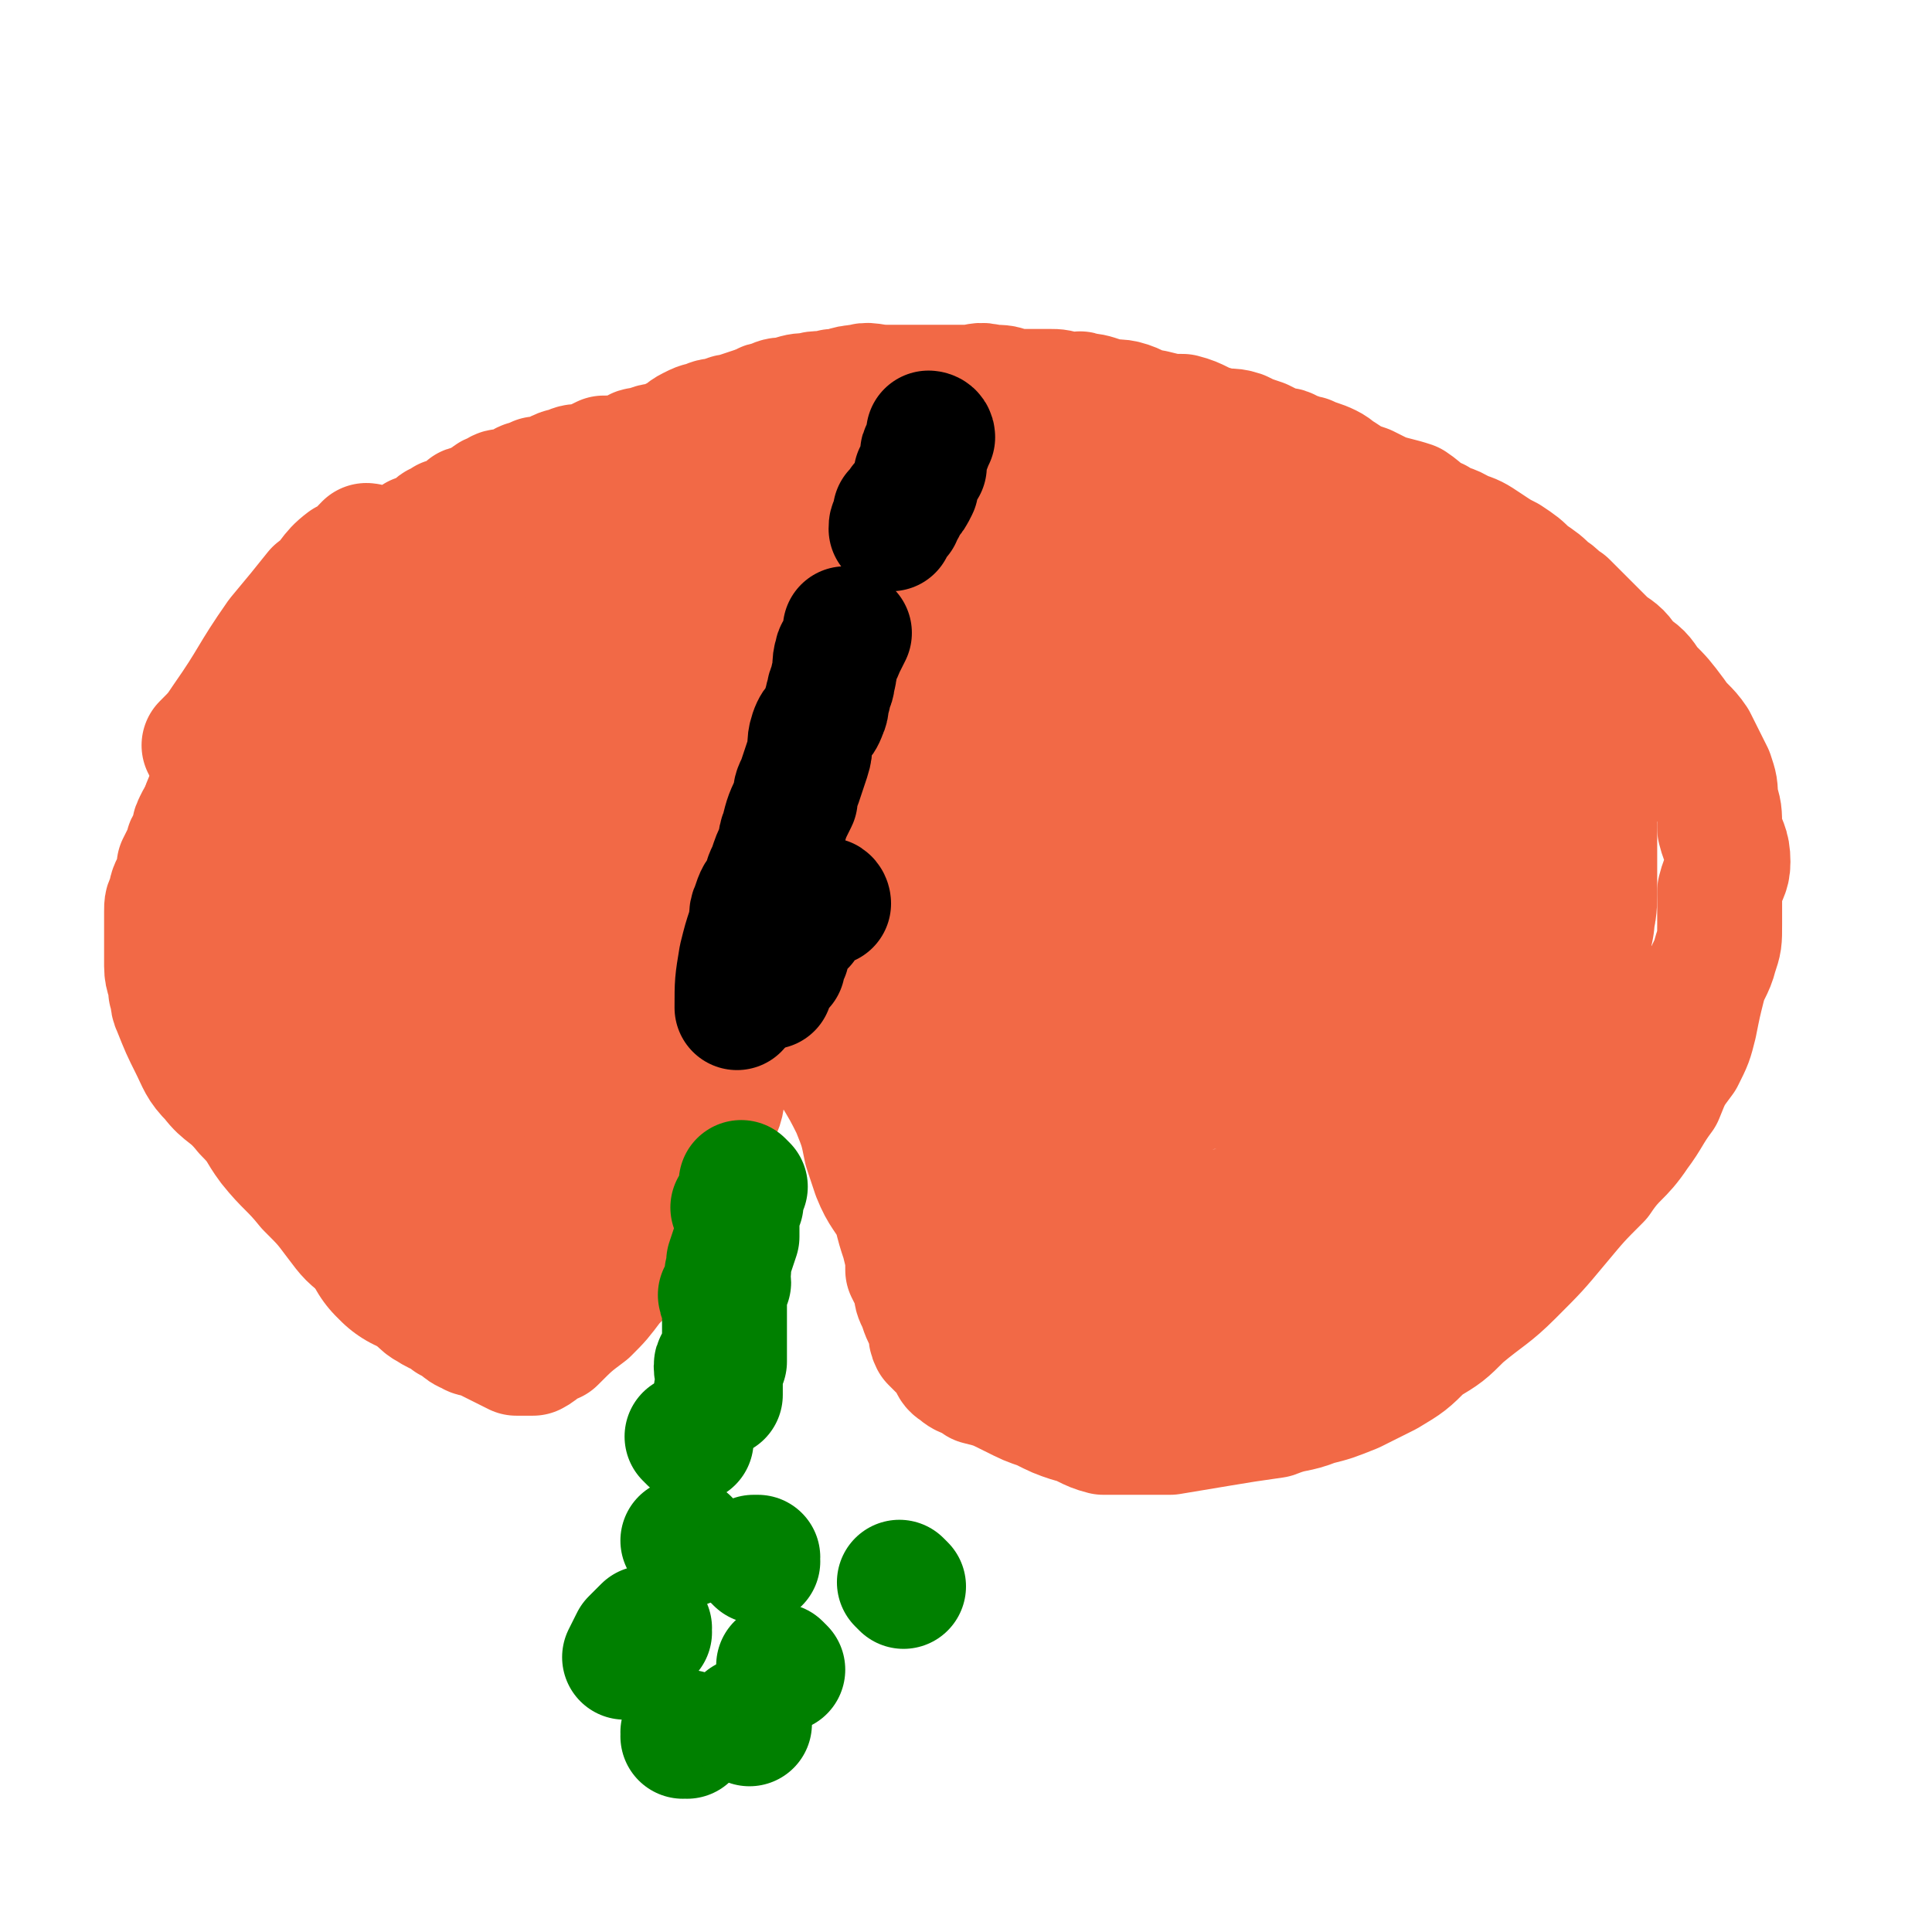
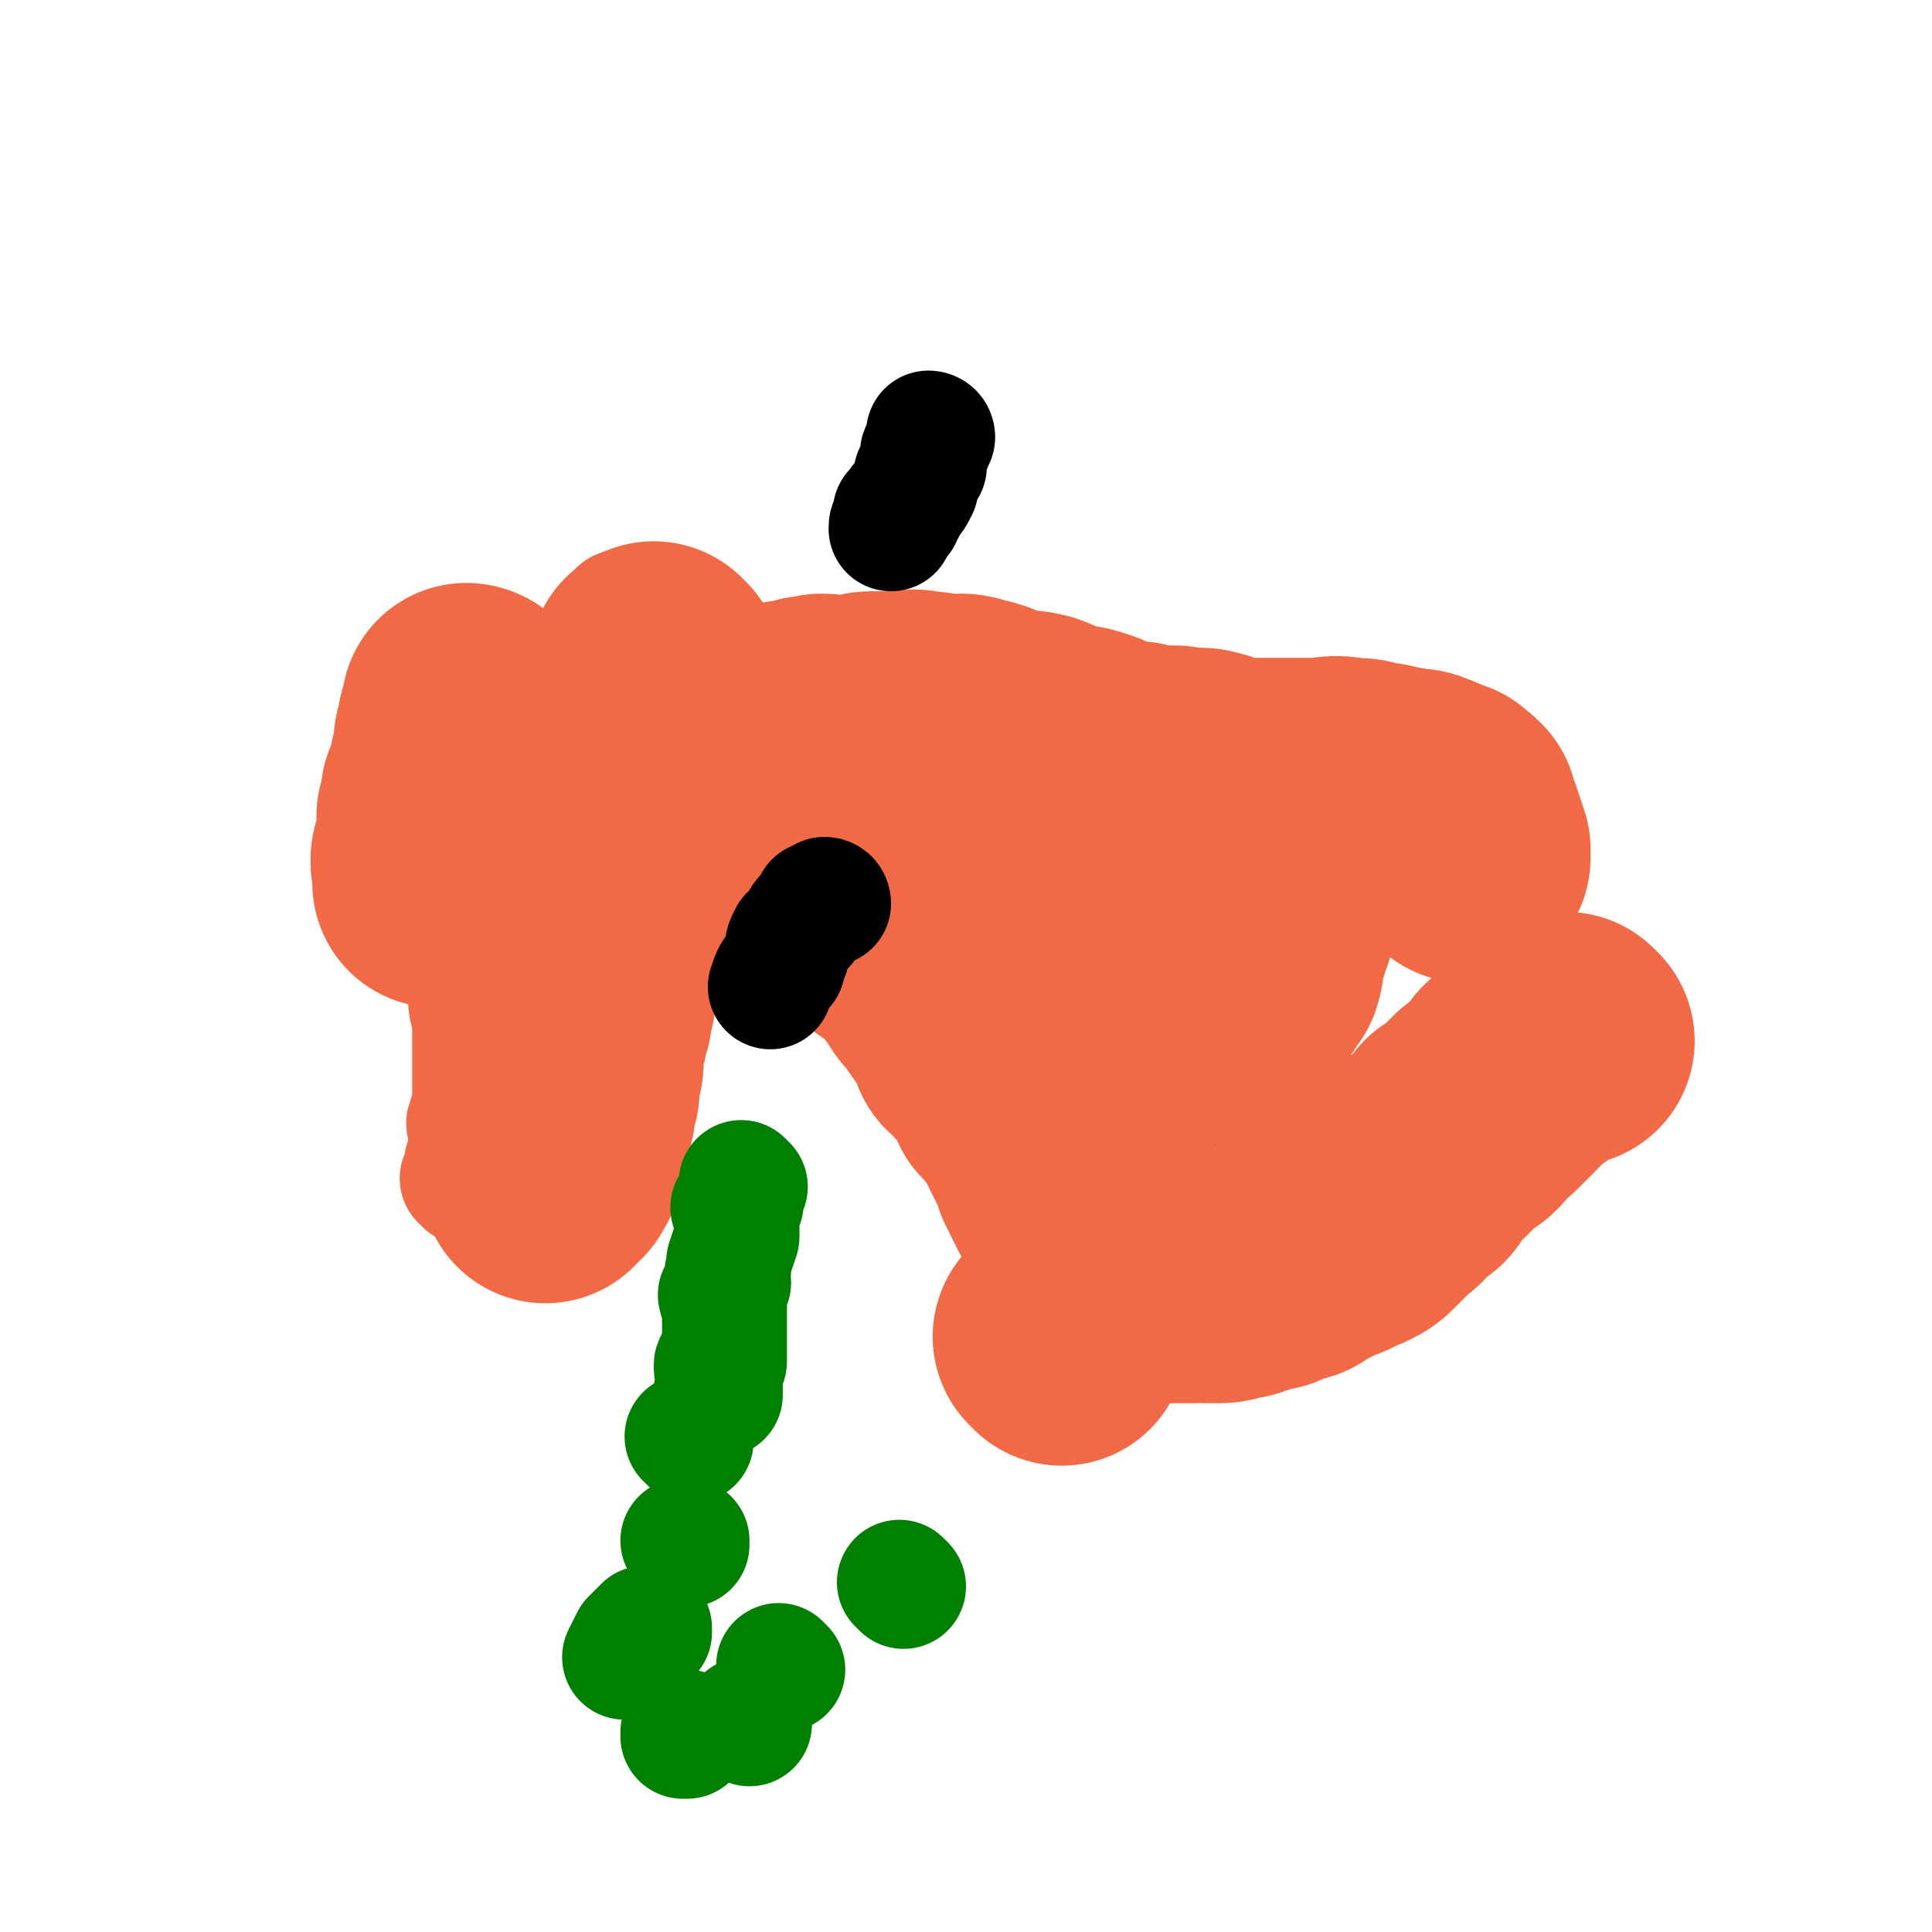
<svg xmlns="http://www.w3.org/2000/svg" viewBox="0 0 464 464" version="1.1">
  <g fill="none" stroke="#F26946" stroke-width="30" stroke-linecap="round" stroke-linejoin="round">
-     <path d="M89,132c0,0 -1,-1 -1,-1 0,0 1,0 1,1 0,0 0,0 0,0 0,0 -1,-1 -1,-1 0,0 1,0 1,1 0,0 0,0 0,0 0,0 0,-1 -1,-1 -1,1 -1,1 -2,3 -2,1 -2,1 -4,2 -2,3 -1,4 -4,7 -2,3 -3,2 -5,5 -2,2 -2,3 -3,6 -2,3 -2,3 -4,6 -2,3 -2,2 -4,6 -1,2 0,2 -2,5 -1,3 -1,3 -3,6 -1,3 -1,3 -2,5 -1,3 -1,3 -2,5 -1,2 -1,2 -1,3 -1,3 -2,2 -3,5 -1,1 -1,1 -2,3 -1,2 0,2 -1,4 -1,1 -1,1 -1,2 -1,2 -1,2 -2,4 0,2 0,2 -1,4 -1,2 -1,2 -1,4 -1,1 -1,1 -1,3 0,3 0,3 0,6 0,1 0,1 0,3 0,2 0,2 0,4 0,3 1,3 1,6 1,2 0,2 1,4 2,5 2,5 4,9 2,4 2,5 5,8 3,4 4,3 8,8 4,4 3,4 6,8 4,5 5,5 9,10 4,4 4,4 7,8 3,4 3,4 7,7 2,3 2,3 5,6 3,2 3,2 5,4 3,2 3,3 5,4 3,2 3,1 5,3 3,1 2,2 5,3 1,1 2,0 3,1 2,1 2,1 4,2 2,1 2,1 4,2 2,0 2,0 4,0 2,-1 2,-2 5,-3 4,-4 4,-4 8,-7 3,-3 3,-3 6,-7 3,-3 3,-3 6,-7 2,-2 2,-2 4,-5 3,-4 3,-4 5,-9 3,-4 3,-4 5,-8 1,-3 1,-4 2,-6 1,-3 2,-3 3,-5 2,-4 1,-4 2,-7 1,-3 1,-3 2,-5 1,-2 1,-2 2,-3 0,-3 0,-3 1,-5 0,-2 1,-2 1,-4 1,-2 0,-2 1,-3 0,-1 0,-1 1,-2 0,-1 -1,-2 0,-3 0,-1 0,-1 1,-2 0,-1 0,-1 0,-1 0,-1 0,-1 0,-1 0,-1 0,-1 0,-2 0,0 0,0 0,1 0,0 0,0 0,0 0,0 -1,-1 -1,-1 0,0 1,0 2,1 1,0 1,0 1,1 2,2 1,2 3,5 2,3 2,3 4,6 2,3 2,3 4,7 2,3 2,3 4,7 3,5 3,5 5,9 2,5 2,5 3,10 1,3 1,3 2,6 2,5 3,5 5,9 1,4 1,4 2,7 1,4 1,4 1,7 1,2 1,2 2,4 0,2 0,2 1,4 1,3 1,3 3,6 0,1 -1,1 0,3 2,2 2,2 4,4 1,1 0,2 2,3 2,2 3,1 5,3 4,1 4,1 8,3 4,2 4,2 7,3 4,2 4,2 7,3 4,1 4,2 8,3 3,0 4,0 7,0 4,0 4,0 9,0 6,-1 6,-1 12,-2 6,-1 6,-1 13,-2 5,-2 5,-1 10,-3 4,-1 4,-1 9,-3 4,-2 4,-2 8,-4 5,-3 5,-3 9,-7 5,-3 5,-3 9,-7 6,-5 7,-5 12,-10 6,-6 6,-6 11,-12 5,-6 5,-6 10,-11 4,-6 5,-5 9,-11 3,-4 3,-5 6,-9 2,-5 2,-5 5,-9 2,-4 2,-4 3,-8 1,-5 1,-5 2,-9 1,-4 2,-4 3,-8 1,-3 1,-3 1,-7 0,-4 0,-4 0,-8 1,-4 2,-4 2,-7 0,-4 -1,-4 -2,-8 0,-4 0,-4 -1,-7 0,-3 0,-3 -1,-6 -2,-4 -2,-4 -4,-8 -2,-3 -3,-3 -5,-6 -3,-4 -3,-4 -6,-7 -2,-3 -2,-3 -5,-5 -2,-3 -2,-3 -5,-5 -3,-3 -3,-3 -6,-6 -2,-2 -2,-2 -4,-4 -2,-1 -2,-2 -4,-3 -2,-2 -2,-2 -5,-4 -2,-2 -2,-2 -5,-4 -2,-1 -2,-1 -5,-3 -3,-2 -3,-2 -6,-3 -3,-2 -3,-1 -6,-3 -3,-1 -3,-2 -6,-4 -3,-1 -4,-1 -7,-2 -2,-1 -2,-1 -4,-2 -3,-1 -3,-1 -6,-3 -2,-1 -1,-1 -3,-2 -2,-1 -3,-1 -5,-2 -2,0 -2,-1 -4,-1 -1,-1 -1,-1 -3,-1 -2,-1 -2,-1 -4,-2 -3,-1 -3,-1 -5,-2 -3,-1 -3,0 -6,-1 -4,-1 -4,-2 -8,-3 -3,0 -3,0 -7,-1 -3,0 -3,-1 -6,-2 -3,-1 -3,0 -6,-1 -3,-1 -3,-1 -5,-1 -1,-1 -1,0 -3,0 -3,-1 -3,-1 -5,-1 -2,0 -2,0 -4,0 -3,0 -3,0 -5,0 -2,-1 -2,-1 -5,-1 -3,-1 -3,0 -6,0 -5,0 -5,0 -10,0 -5,0 -5,0 -9,0 -4,0 -4,-1 -7,0 -3,0 -3,1 -6,1 -3,1 -3,0 -6,1 -2,0 -2,0 -5,1 -2,0 -2,0 -4,1 -2,0 -2,1 -3,1 -3,1 -3,1 -6,2 -1,0 -1,0 -3,1 -2,0 -2,0 -4,1 -1,0 -1,0 -3,1 -2,1 -1,1 -3,2 -2,1 -2,1 -4,2 -2,0 -2,0 -4,1 -2,0 -2,0 -3,1 -4,1 -4,1 -7,1 -2,1 -2,1 -5,2 -2,0 -2,0 -4,1 -1,0 -1,0 -3,1 -2,1 -2,1 -4,1 -1,1 -1,0 -2,1 -1,0 -1,0 -2,1 -2,0 -1,1 -3,1 0,0 0,0 -1,0 -1,0 -1,0 -2,1 -1,0 -1,0 -2,1 -1,0 -1,1 -1,1 -2,1 -2,1 -3,1 -1,0 -1,0 -1,1 -1,0 -1,0 -2,1 -1,0 -1,1 -1,1 -1,0 -1,0 -2,0 0,0 0,0 -1,1 -1,0 -1,0 -2,1 0,0 0,0 0,0 -1,1 -1,1 -3,2 0,0 0,0 -1,0 0,1 0,0 -1,1 -1,0 -1,0 -2,1 0,0 0,0 0,0 -1,0 -1,0 -3,1 -1,0 -1,0 -2,0 -1,1 -1,1 -2,2 -1,0 -1,-1 -3,0 -2,0 -2,0 -4,1 -4,3 -3,4 -7,7 -4,5 -4,5 -9,11 -7,10 -6,10 -13,20 -2,3 -2,3 -5,6 " />
    <path d="M150,148c0,0 -1,-1 -1,-1 0,0 0,0 1,1 0,0 0,0 0,0 -1,0 -1,0 -2,1 -1,2 -1,2 -3,4 -1,2 -1,2 -3,4 -2,3 -2,2 -3,5 -3,4 -3,4 -5,9 -2,3 -2,3 -3,7 -2,3 -2,4 -3,7 -1,4 -1,4 -3,8 -1,4 -1,4 -2,9 -1,3 -1,3 -3,7 -1,4 -1,4 -2,8 -1,4 -2,4 -2,7 -1,4 -1,4 -1,8 -1,4 -2,4 -2,8 0,3 1,3 1,7 0,2 0,2 0,5 0,2 0,2 0,5 0,2 0,2 0,3 0,3 0,3 0,6 0,1 -1,1 -1,3 -1,1 0,1 0,3 0,1 0,1 0,2 0,1 0,1 0,2 0,1 0,1 0,2 -1,1 -1,1 -1,2 0,0 0,0 0,1 0,0 0,0 0,1 0,0 0,0 0,1 0,0 0,0 0,0 0,0 0,1 0,1 0,0 0,0 0,0 0,0 0,0 0,0 0,0 -1,-1 -1,-1 0,0 1,0 1,1 0,0 0,0 0,0 0,0 -1,-1 -1,-1 0,0 1,0 1,1 0,0 0,0 0,0 0,0 -1,-1 -1,-1 0,0 1,0 1,1 " />
  </g>
  <g fill="none" stroke="#F26946" stroke-width="60" stroke-linecap="round" stroke-linejoin="round">
    <path d="M158,161c0,0 -1,-1 -1,-1 0,0 0,0 1,1 0,0 0,0 0,0 0,0 0,0 0,0 -1,3 -1,3 -1,5 -1,3 -2,2 -2,5 -1,3 -1,3 -2,7 0,3 0,3 -1,6 -1,3 -1,3 -2,6 -1,3 -1,3 -1,6 -1,5 -1,5 -2,9 -1,4 -2,3 -2,7 -1,3 -1,3 -1,7 -1,3 -1,3 -1,7 -1,3 -1,3 -2,6 0,3 1,3 1,6 0,3 -1,3 -1,6 -1,2 -1,2 -1,4 -1,1 -1,1 -2,3 0,2 1,2 1,4 0,2 -1,2 -1,3 -1,2 0,2 0,4 -1,1 -1,1 -2,2 0,1 1,1 1,3 0,0 -1,0 -1,1 0,1 0,1 0,1 0,2 0,2 0,3 -1,1 -2,0 -2,1 0,1 1,1 1,2 0,1 -1,1 -1,2 0,0 0,0 0,1 0,0 0,0 0,1 0,1 -1,1 -1,1 0,0 0,0 0,1 0,0 0,0 0,0 -1,1 -1,0 -2,1 0,0 0,0 0,1 " />
-     <path d="M103,296c0,0 -1,-1 -1,-1 0,0 1,0 1,1 0,0 0,0 0,0 -1,-3 -2,-3 -3,-6 -1,-2 0,-2 -1,-4 -2,-3 -2,-3 -4,-5 -1,-3 -1,-3 -2,-5 -1,-3 -1,-3 -3,-5 -1,-3 -1,-3 -2,-5 -1,-2 -1,-2 -2,-5 -1,-1 -1,-1 -1,-3 -1,-2 -2,-2 -3,-4 -1,-2 0,-2 -1,-3 -1,-1 0,-1 -1,-2 -1,-1 -1,-1 -2,-2 0,-1 0,-1 -1,-2 0,-1 0,-1 0,-1 -1,-1 -1,-1 -1,-1 0,-1 0,-1 0,-2 -1,0 -1,0 -1,-1 -1,0 -1,0 -1,-1 0,-1 0,-1 0,-1 -1,-1 -1,-1 -1,-2 -1,0 -1,0 -2,-1 0,0 0,0 0,-1 0,-1 0,-1 0,-1 -1,-1 -1,-1 -1,-2 -1,0 -1,0 -1,0 -1,-1 0,-1 -1,-2 0,-1 0,-1 -1,-2 0,0 0,0 0,0 -1,-1 -1,-1 -1,-1 -1,-1 -1,-1 -1,-2 0,-1 0,-1 0,-1 -1,-1 -1,-1 -1,-1 0,-1 0,-1 0,-2 0,0 0,0 0,-1 0,-1 -1,0 -1,-1 0,-1 0,-1 0,-1 0,-1 0,-1 0,-2 0,0 0,0 0,-1 0,-1 -1,0 -1,-1 0,-1 0,-1 0,-2 0,-1 0,-1 0,-1 0,-2 0,-2 0,-3 0,-2 0,-2 0,-3 0,-2 0,-2 1,-3 0,-2 0,-2 1,-4 1,-2 2,-2 3,-4 1,-2 0,-2 1,-4 0,-2 0,-2 1,-4 1,-2 1,-2 2,-4 1,-2 0,-2 1,-4 1,-2 1,-2 2,-4 1,-2 1,-2 2,-4 0,-1 0,-1 1,-3 1,-1 1,-1 3,-2 1,-2 0,-2 2,-4 1,-1 1,-1 3,-3 2,-1 2,-1 4,-2 1,-2 1,-2 2,-3 2,-1 2,-1 4,-2 2,-1 2,-1 3,-2 2,-1 2,0 3,-1 3,-1 3,-2 5,-3 2,-1 1,-1 3,-2 2,-1 2,-1 4,-1 2,0 1,-1 3,-1 2,0 2,0 4,0 3,-1 3,-1 5,-2 2,0 2,1 4,1 2,0 2,0 4,0 1,0 1,0 3,0 2,0 2,0 4,0 1,0 1,-1 3,-1 2,0 2,0 3,0 2,-1 2,-1 4,-1 3,-1 3,0 5,0 2,-1 2,-1 5,-2 3,-1 3,-1 6,-1 3,0 3,0 6,0 3,0 3,0 6,0 3,0 3,0 6,0 3,0 3,0 6,0 2,0 2,0 5,0 2,0 2,0 5,0 1,0 1,0 3,0 2,0 2,0 4,0 2,0 2,0 4,0 1,0 1,0 3,0 3,0 3,0 5,0 2,0 2,-1 4,-1 2,0 2,0 4,0 3,0 3,0 5,0 5,0 5,0 9,0 3,0 3,0 6,0 2,0 2,0 5,0 2,0 2,0 4,0 3,0 3,0 5,0 2,0 2,0 4,0 2,0 2,0 4,0 1,0 1,0 2,0 2,0 2,0 4,0 1,0 1,0 2,0 2,0 2,0 4,0 1,0 1,0 2,0 2,0 2,0 4,0 1,0 1,0 3,0 1,0 1,-1 2,0 2,0 2,1 4,1 1,0 1,0 2,0 3,0 3,1 5,1 2,1 2,1 4,2 2,0 2,0 4,1 3,0 3,0 6,1 2,1 2,1 4,2 2,2 2,1 4,3 1,0 1,0 3,1 1,1 2,0 3,1 2,1 1,1 3,2 1,1 1,1 2,2 1,0 1,0 2,1 2,1 2,1 3,2 0,1 0,1 1,1 1,1 1,1 2,2 1,1 1,1 1,2 1,1 2,0 3,1 0,0 0,1 1,1 0,1 0,1 1,1 1,1 1,1 1,2 1,0 1,0 1,1 1,1 1,1 2,1 0,1 0,1 1,1 1,1 1,1 1,2 1,0 1,0 1,1 1,0 1,0 1,1 1,1 1,1 1,1 1,1 1,1 1,2 0,0 0,0 0,1 1,0 1,0 2,1 0,1 -1,2 -1,3 1,1 2,0 2,1 1,1 0,2 0,2 1,1 1,1 2,2 0,1 -1,1 -1,3 0,1 1,1 1,1 1,2 1,2 1,3 0,1 0,1 0,2 1,1 1,1 2,3 0,0 -1,0 -1,1 0,1 1,1 1,2 0,1 0,1 0,2 0,1 0,1 0,3 0,1 0,1 0,2 0,1 0,1 0,3 0,1 0,1 0,2 0,1 0,1 0,3 0,1 0,1 0,2 0,2 0,2 -1,3 0,2 1,2 0,3 0,1 0,1 -1,2 -1,2 -1,2 -1,3 -1,1 0,2 -1,3 0,1 0,1 -1,2 0,1 0,1 -1,2 -1,2 -1,1 -1,3 -1,1 0,1 -1,2 0,1 0,1 -1,2 0,0 1,0 0,1 0,1 -1,0 -1,1 -1,1 0,1 -1,1 0,1 1,1 0,2 0,0 -1,0 -1,1 0,0 0,1 0,1 0,1 0,1 -1,1 0,1 0,1 -1,2 0,0 0,0 0,0 0,0 0,0 0,1 0,0 0,0 0,0 0,0 0,1 0,1 0,0 -1,-1 -1,0 0,0 0,1 0,2 " />
    <path d="M377,250c0,0 -1,-1 -1,-1 0,0 0,0 0,1 0,0 0,0 0,0 1,0 0,-1 0,-1 0,0 0,0 0,1 0,0 0,0 0,0 0,0 0,0 -1,0 0,0 -1,-1 -1,0 -1,0 -1,1 -1,1 -1,0 -1,0 -2,0 0,1 0,0 -1,1 -1,1 0,1 -1,2 -1,1 -2,0 -3,1 0,0 0,1 0,1 -1,1 -1,1 -3,2 0,1 0,1 -1,2 -1,1 -1,1 -3,3 0,0 0,0 -1,1 -1,1 -1,1 -2,1 -1,1 -1,1 -2,2 -1,1 0,1 -1,2 -1,1 -1,1 -2,1 -1,1 -1,1 -2,1 0,1 0,1 -1,2 0,0 0,0 -1,1 -1,1 -1,1 -1,1 -1,1 -1,1 -3,2 -1,2 -1,1 -2,3 -1,1 0,1 -1,2 -1,1 -2,0 -3,1 -1,1 0,2 -2,3 0,1 -1,1 -2,2 -1,1 -1,1 -2,2 -1,0 -1,0 -1,1 -1,1 -1,1 -2,2 -1,1 -1,1 -3,2 0,0 0,-1 -1,0 -1,0 -1,0 -3,1 0,1 0,1 -1,1 -1,1 -1,0 -2,1 -1,0 -1,0 -2,1 -1,0 -1,0 -2,1 -1,0 -1,1 -2,1 -1,1 -1,1 -2,1 -2,1 -2,0 -3,1 -1,0 -1,0 -2,1 0,0 0,-1 -1,0 -2,0 -2,0 -3,1 -2,0 -1,0 -3,1 -1,0 -1,-1 -2,0 -1,0 -1,1 -3,1 -1,0 -1,0 -3,0 -1,-1 -1,0 -3,0 -1,0 -1,0 -3,0 -1,0 -2,0 -3,0 -2,-2 -2,-2 -4,-4 -1,-1 -2,0 -3,-1 -2,-1 -2,-2 -4,-3 -2,-1 -2,0 -4,-1 -1,-1 -1,-1 -2,-2 -1,-2 -1,-2 -2,-3 -2,-2 -1,-2 -3,-4 -1,-1 -1,-1 -2,-2 -1,-2 -1,-2 -2,-4 0,-1 0,-1 -1,-2 0,-1 0,-1 -1,-3 0,-1 0,-1 -1,-2 0,-1 0,-1 -1,-2 -1,-2 -1,-2 -1,-3 -1,-1 0,-1 -1,-1 0,-2 0,-2 -1,-3 0,-1 0,0 -1,-1 -1,-1 -1,0 -1,-1 -1,-1 -1,-1 -1,-2 -1,-1 -1,-1 -2,-1 0,-2 0,-2 -1,-3 -1,-1 -1,-1 -1,-2 -1,-1 -1,-1 -2,-2 -1,-1 -1,-1 -2,-2 -1,-2 -1,-2 -3,-3 0,-1 0,-2 -1,-3 -1,-1 0,-2 -1,-3 -1,-2 -2,-1 -3,-3 -1,-1 0,-1 -1,-2 -1,-1 -1,-1 -2,-2 -2,-2 -1,-2 -2,-3 -1,-1 -1,-1 -2,-3 -1,-1 -1,-1 -2,-2 -1,-1 0,-2 -1,-2 -2,-2 -3,-1 -5,-3 -2,-1 -1,-1 -3,-3 -2,-2 -2,-2 -4,-4 -2,-2 -2,-1 -4,-2 -2,-1 -1,-2 -3,-3 -1,-1 -1,-1 -2,-2 -1,-1 -2,-1 -3,-2 -1,-1 -1,-1 -2,-2 -1,-1 -2,0 -3,-1 -1,0 0,-1 -1,-1 -1,-1 -2,-1 -3,-2 0,0 0,1 -1,1 -1,-1 -1,-1 -2,-1 -1,-1 -1,-1 -2,-1 -1,0 -1,0 -1,0 -1,0 -1,0 -2,0 0,0 0,0 -1,0 -1,-1 -1,-1 -2,-1 -1,0 -1,0 -1,0 -1,0 -1,0 -2,0 0,0 0,0 -1,0 -1,-1 -1,-1 -2,-1 -1,-1 -1,-1 -1,-1 -1,-1 -1,0 -1,0 -1,0 -1,0 -2,0 -1,-1 0,-1 -1,-1 0,0 0,0 0,0 -1,0 -1,0 -2,0 0,-1 1,-1 1,-2 0,0 0,0 0,1 0,0 0,0 0,0 0,-1 0,-1 0,-1 0,-1 -1,-1 0,-2 0,0 0,0 0,-1 1,-1 0,-1 1,-1 0,-1 0,-1 1,-1 0,-2 0,-2 1,-3 1,-1 1,-1 3,-2 2,-2 2,-2 4,-4 2,-1 2,-1 3,-2 3,-1 3,-1 6,-2 2,-1 2,-1 5,-2 2,-1 2,-1 5,-1 2,-1 2,-1 4,-1 2,-1 2,0 4,0 2,0 2,0 3,0 2,0 2,0 4,0 1,0 1,-1 2,-1 2,0 2,0 5,0 1,0 1,0 3,0 2,0 2,-1 4,0 3,0 3,0 6,1 3,0 3,-1 6,0 4,1 4,1 8,3 4,1 4,0 8,1 3,1 3,2 7,3 3,0 3,0 6,1 3,1 2,2 5,3 3,0 3,0 6,0 3,1 3,1 5,2 3,1 3,2 6,3 2,1 2,1 5,2 2,2 2,2 4,3 2,0 2,0 4,1 1,0 1,0 2,1 1,2 1,2 3,3 1,1 1,0 2,1 1,1 1,2 1,3 1,2 1,1 1,3 1,1 0,1 0,2 1,2 2,2 2,4 0,2 -1,2 -2,4 0,2 0,2 -1,5 0,1 0,1 -1,3 0,2 -1,2 -1,4 -1,2 0,2 -1,5 -1,1 -1,1 -2,3 -1,1 -1,1 -2,3 -1,2 -1,2 -2,4 -1,1 -1,1 -3,2 -2,1 -3,1 -6,1 -3,1 -3,1 -7,2 -4,0 -4,0 -9,0 -4,0 -4,0 -8,0 -3,-1 -3,-1 -5,-1 -3,0 -3,0 -5,0 -2,-1 -2,-1 -4,-2 -2,0 -2,0 -4,-1 -1,-1 -1,-1 -2,-2 -1,-2 -1,-2 -2,-3 -1,-4 -2,-4 -3,-8 -1,-3 -1,-3 -1,-6 1,-3 1,-3 1,-6 1,-4 1,-4 3,-8 1,-4 1,-5 4,-8 3,-3 3,-3 7,-6 3,-2 3,-2 6,-4 3,-2 3,-2 5,-3 4,-2 4,-2 8,-3 2,-1 2,0 5,-1 2,0 2,-1 5,-1 2,0 2,0 4,1 2,0 3,-1 5,0 2,0 1,1 3,3 1,1 2,1 3,3 1,2 1,2 2,3 1,3 1,3 2,6 0,2 1,2 1,5 0,3 -1,3 -1,6 0,4 1,4 0,7 0,3 0,3 -1,6 0,2 0,2 -1,5 -1,2 -1,2 -2,4 -1,2 0,3 -2,4 -2,3 -3,3 -6,4 -7,2 -7,2 -14,4 -5,1 -5,1 -10,1 -5,0 -5,0 -10,0 -4,-1 -4,0 -7,-1 -4,-1 -4,-2 -8,-3 -2,-1 -3,-1 -5,-2 -1,-1 -1,-2 -2,-3 -1,-1 -1,-1 -1,-3 -1,-3 -2,-3 -2,-6 0,-2 1,-2 2,-4 1,-3 1,-3 2,-6 1,-3 1,-3 3,-6 3,-3 3,-3 6,-6 3,-2 3,-2 7,-4 4,-2 4,-2 8,-4 4,-1 4,-1 7,-3 5,-2 4,-2 9,-4 5,-1 5,-1 10,-2 6,-2 6,-1 13,-2 5,0 5,0 11,0 4,0 4,0 8,0 5,0 5,-1 9,0 3,0 3,0 6,1 2,0 2,0 5,1 2,0 2,0 4,1 1,0 1,-1 2,0 2,0 1,1 3,1 1,1 1,0 2,1 1,0 1,0 1,1 1,0 1,0 2,1 0,1 0,1 1,3 1,3 1,3 2,6 0,1 0,1 0,2 " />
    <path d="M255,322c0,0 -1,-1 -1,-1 " />
    <path d="M113,171c0,0 -1,-1 -1,-1 0,0 0,0 1,1 0,0 0,0 0,0 0,0 -1,-1 -1,-1 0,0 0,0 1,1 0,0 0,0 0,0 0,0 -1,-1 -1,-1 0,0 1,0 1,1 -1,1 -1,1 -2,3 0,0 0,0 0,1 -1,3 -1,3 -1,6 -1,3 -1,3 -1,5 -1,3 -1,3 -2,5 0,3 0,2 -1,5 0,1 0,2 0,3 0,2 0,2 0,4 0,1 -1,1 -1,2 -1,2 0,3 0,5 0,1 0,1 0,2 " />
  </g>
  <g fill="none" stroke="#008000" stroke-width="30" stroke-linecap="round" stroke-linejoin="round">
    <path d="M166,346c0,0 -1,-1 -1,-1 0,0 0,0 1,0 " />
    <path d="M217,381c0,0 -1,-1 -1,-1 " />
    <path d="M165,371c0,0 -1,-1 -1,-1 0,0 0,0 1,0 " />
-     <path d="M182,375c0,0 -1,-1 -1,-1 0,0 0,0 1,0 0,0 0,0 0,0 0,1 -1,0 -1,0 " />
    <path d="M165,417c0,0 -1,-1 -1,-1 0,0 0,0 1,0 0,0 0,0 0,0 -1,1 -1,1 -1,1 0,0 0,0 0,0 " />
    <path d="M180,414c0,0 -1,-1 -1,-1 0,0 0,0 1,0 0,0 0,0 0,0 0,1 -1,0 -1,0 " />
    <path d="M188,401c0,0 -1,-1 -1,-1 0,0 0,1 0,1 0,0 0,0 0,0 " />
    <path d="M156,392c0,0 -1,-1 -1,-1 0,0 0,0 1,0 0,0 0,0 0,0 0,1 0,0 -1,0 0,0 0,0 0,0 -2,2 -2,2 -3,3 -1,2 -1,2 -2,4 " />
    <path d="M179,285c0,0 -1,-1 -1,-1 0,0 0,0 1,1 0,0 0,0 0,0 0,0 -1,-1 -1,-1 0,0 0,0 1,1 0,0 0,0 0,0 0,0 -1,-1 -1,-1 0,0 0,0 1,1 0,0 0,0 0,0 0,0 -1,-1 -1,-1 0,0 0,0 1,1 0,0 0,0 0,0 0,0 -1,-1 -1,-1 0,0 1,1 1,1 -1,2 -1,2 -1,4 -1,0 -1,0 -2,1 0,0 1,0 1,1 0,1 0,1 0,1 0,1 0,1 0,3 0,1 0,1 0,2 -1,3 -1,3 -2,6 0,1 0,1 0,2 -1,1 0,2 0,3 -1,2 -1,1 -2,3 0,1 1,1 1,2 0,1 0,1 0,1 0,1 0,1 0,1 0,2 0,2 0,3 0,1 0,1 0,2 0,1 0,1 0,2 0,1 0,1 0,2 0,1 0,1 0,2 0,0 0,0 0,1 -1,0 -2,0 -2,1 0,1 0,1 1,1 0,1 0,1 0,2 0,0 0,0 0,0 0,0 0,0 0,1 0,0 0,0 0,0 0,0 0,0 0,1 0,0 0,0 0,1 0,0 0,-1 0,0 0,0 0,0 0,1 0,0 0,0 0,0 0,0 -1,-1 -1,-1 " />
  </g>
  <g fill="none" stroke="#000000" stroke-width="30" stroke-linecap="round" stroke-linejoin="round">
    <path d="M224,105c0,0 -1,-1 -1,-1 0,0 0,1 1,1 0,0 0,0 0,0 0,0 -1,-1 -1,-1 0,0 0,1 1,1 0,0 0,0 0,0 0,0 -1,-1 -1,-1 0,0 0,1 1,1 0,0 0,0 0,0 0,0 -1,-1 -1,-1 0,0 1,0 1,1 -1,2 -1,3 -2,4 0,0 0,-1 0,-1 -1,1 0,1 0,2 0,0 0,0 0,1 0,1 0,1 0,1 -1,1 -1,1 -2,2 0,1 0,1 0,2 0,0 0,0 0,0 0,0 0,1 0,1 -1,2 -1,2 -2,3 0,0 -1,0 -1,1 -1,0 0,0 0,1 -1,0 -1,0 -2,1 0,1 1,1 1,1 -1,1 -1,1 -1,1 -1,1 -1,1 -1,2 0,0 0,0 0,0 " />
    <path d="M199,217c0,0 -1,-1 -1,-1 0,0 0,0 1,1 0,0 0,0 0,0 0,0 0,-1 -1,-1 0,0 0,1 0,1 -1,0 -1,0 -2,0 0,0 1,0 1,0 -1,1 -1,1 -2,2 -1,1 -1,1 -1,1 -1,1 -1,1 -1,2 -1,1 -1,1 -2,2 0,1 -1,1 -1,1 -1,2 -1,2 -1,4 -1,2 -1,2 -1,3 -2,2 -2,2 -3,5 " />
-     <path d="M204,152c0,0 -1,-1 -1,-1 0,0 0,0 1,1 0,0 0,0 0,0 0,0 -1,-1 -1,-1 0,0 0,0 1,1 0,0 0,0 0,0 -1,2 -1,2 -2,4 0,1 -1,0 -1,1 -1,3 0,3 -1,6 0,2 -1,2 -1,4 -1,2 0,2 -1,4 -1,3 -2,2 -3,5 -1,3 0,3 -1,6 -1,3 -1,3 -2,6 -1,2 -1,2 -1,4 -2,4 -2,4 -3,8 -1,2 0,2 -1,4 -1,2 -1,2 -2,5 -1,2 -1,2 -1,4 -2,2 -2,2 -3,5 -1,2 0,2 -1,5 -1,3 -1,3 -2,7 -1,6 -1,6 -1,12 0,0 0,0 0,0 " />
  </g>
</svg>